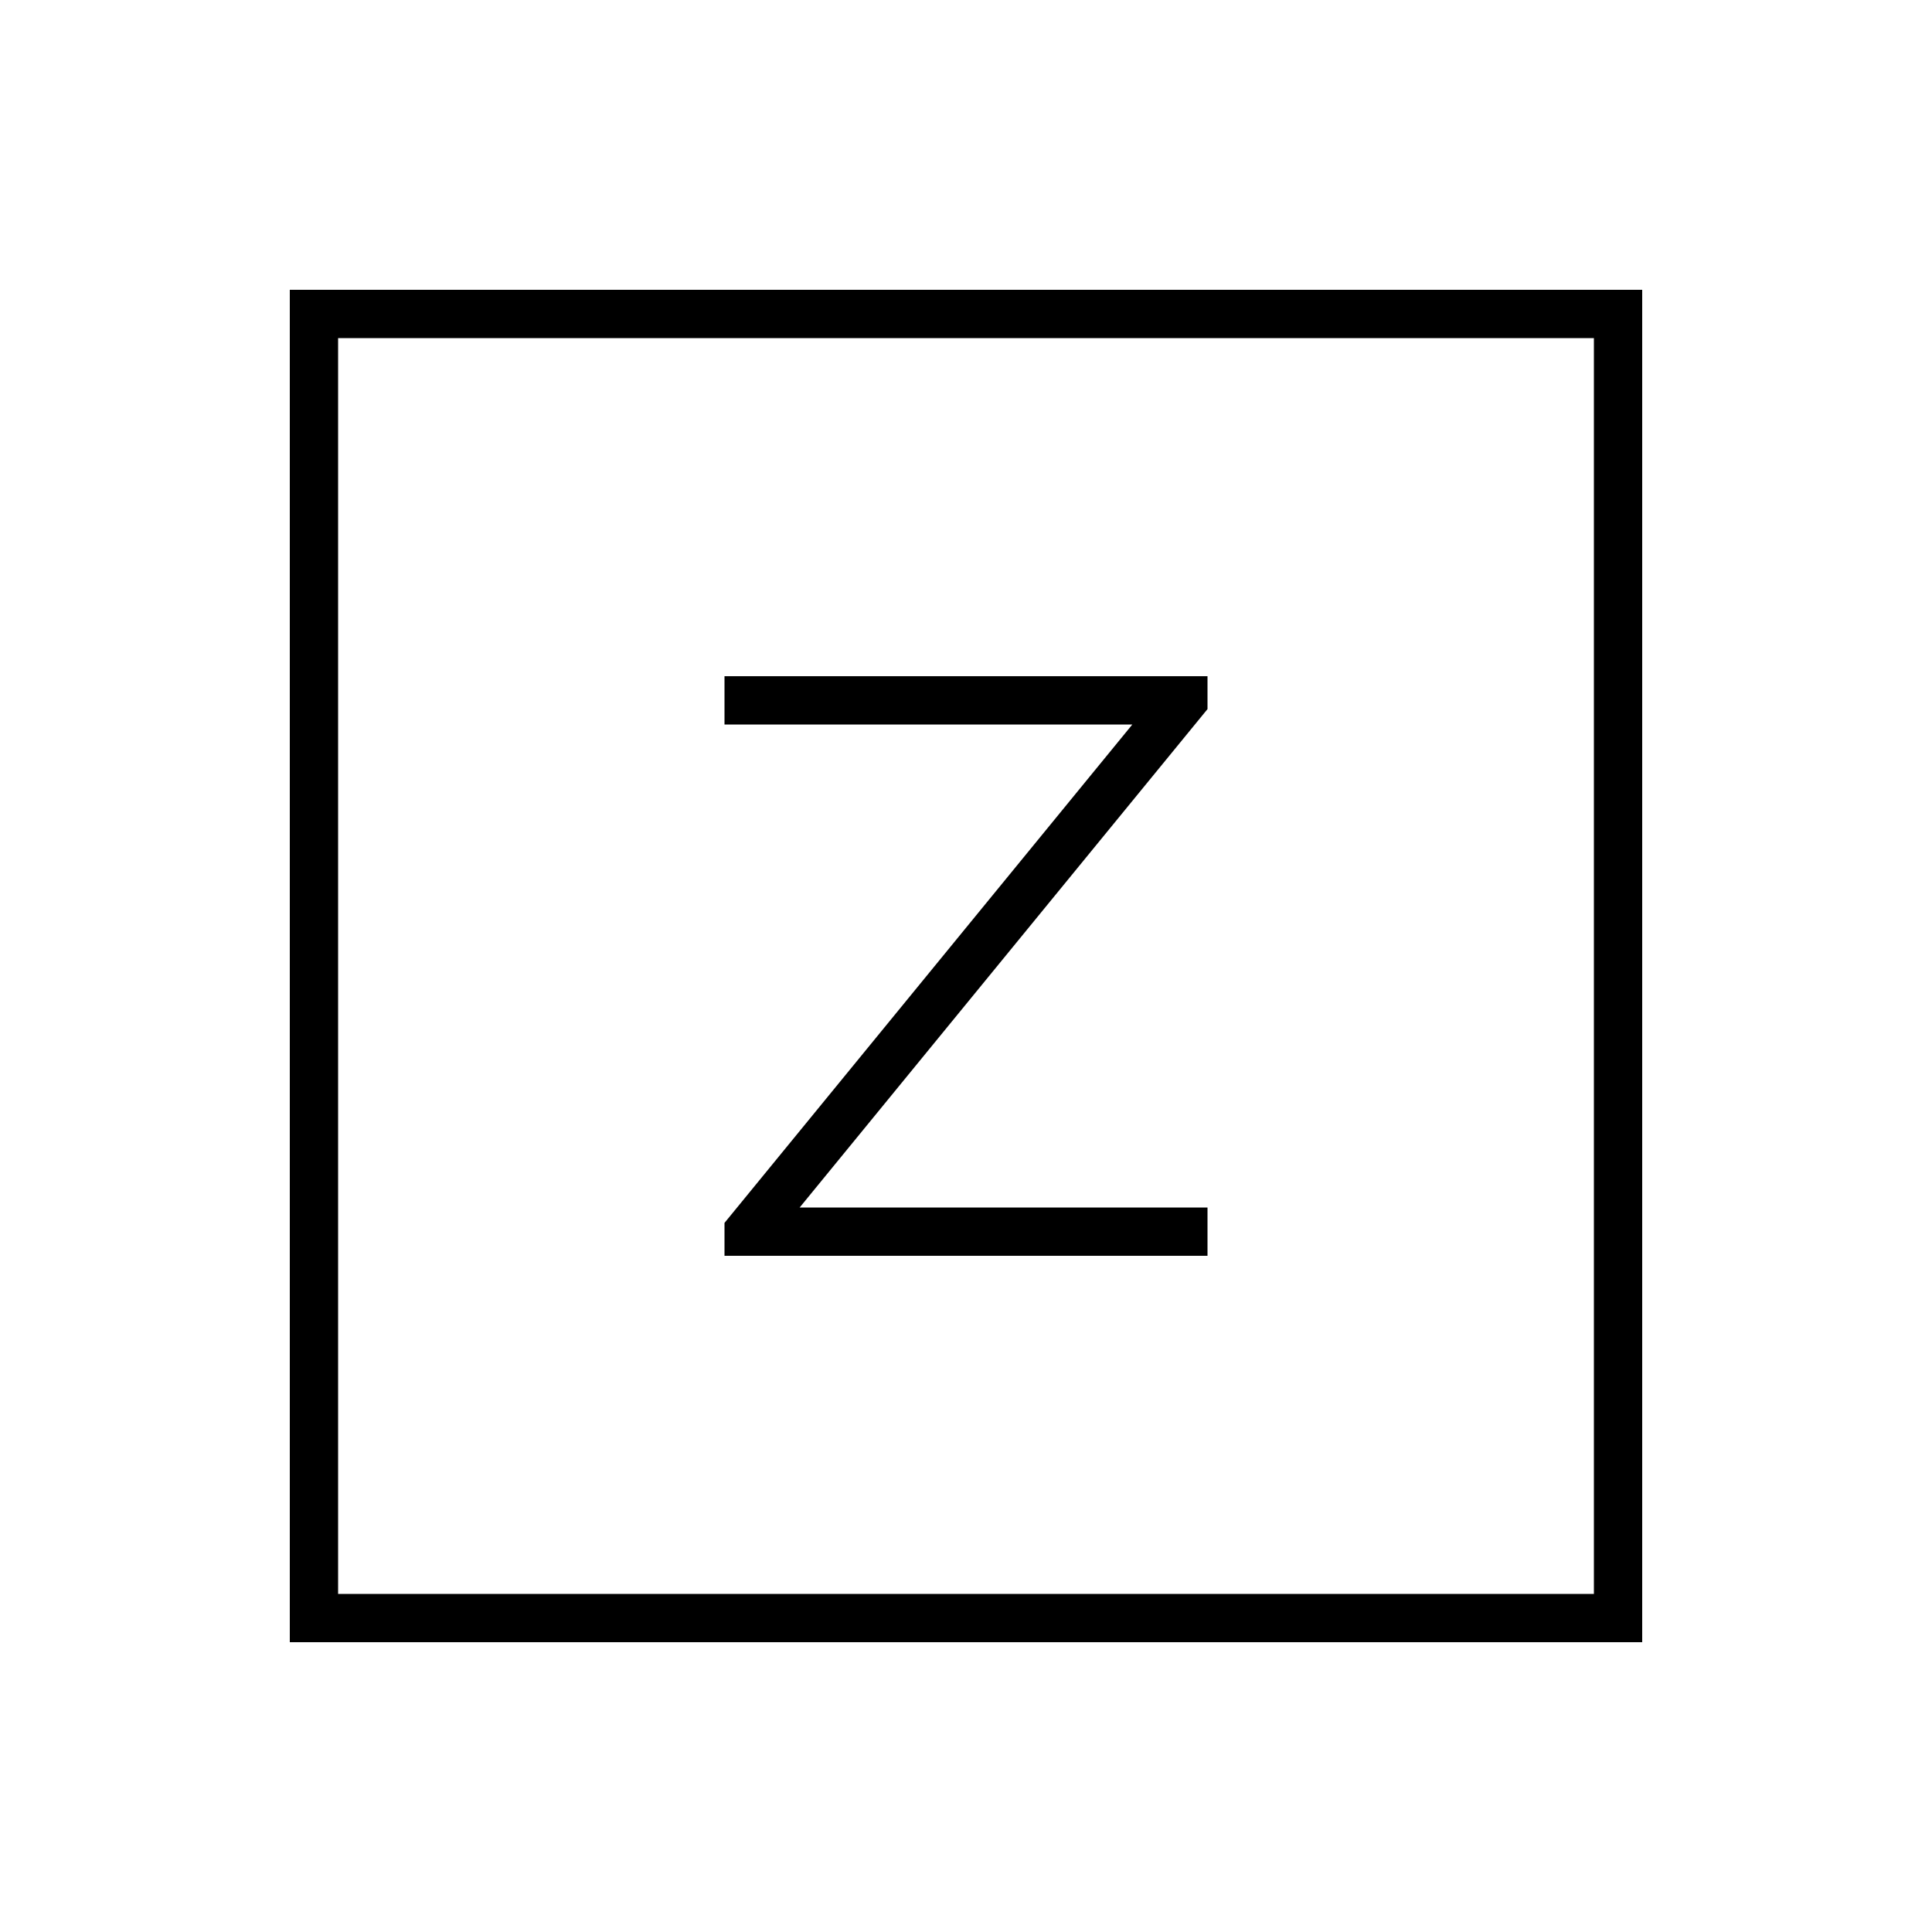
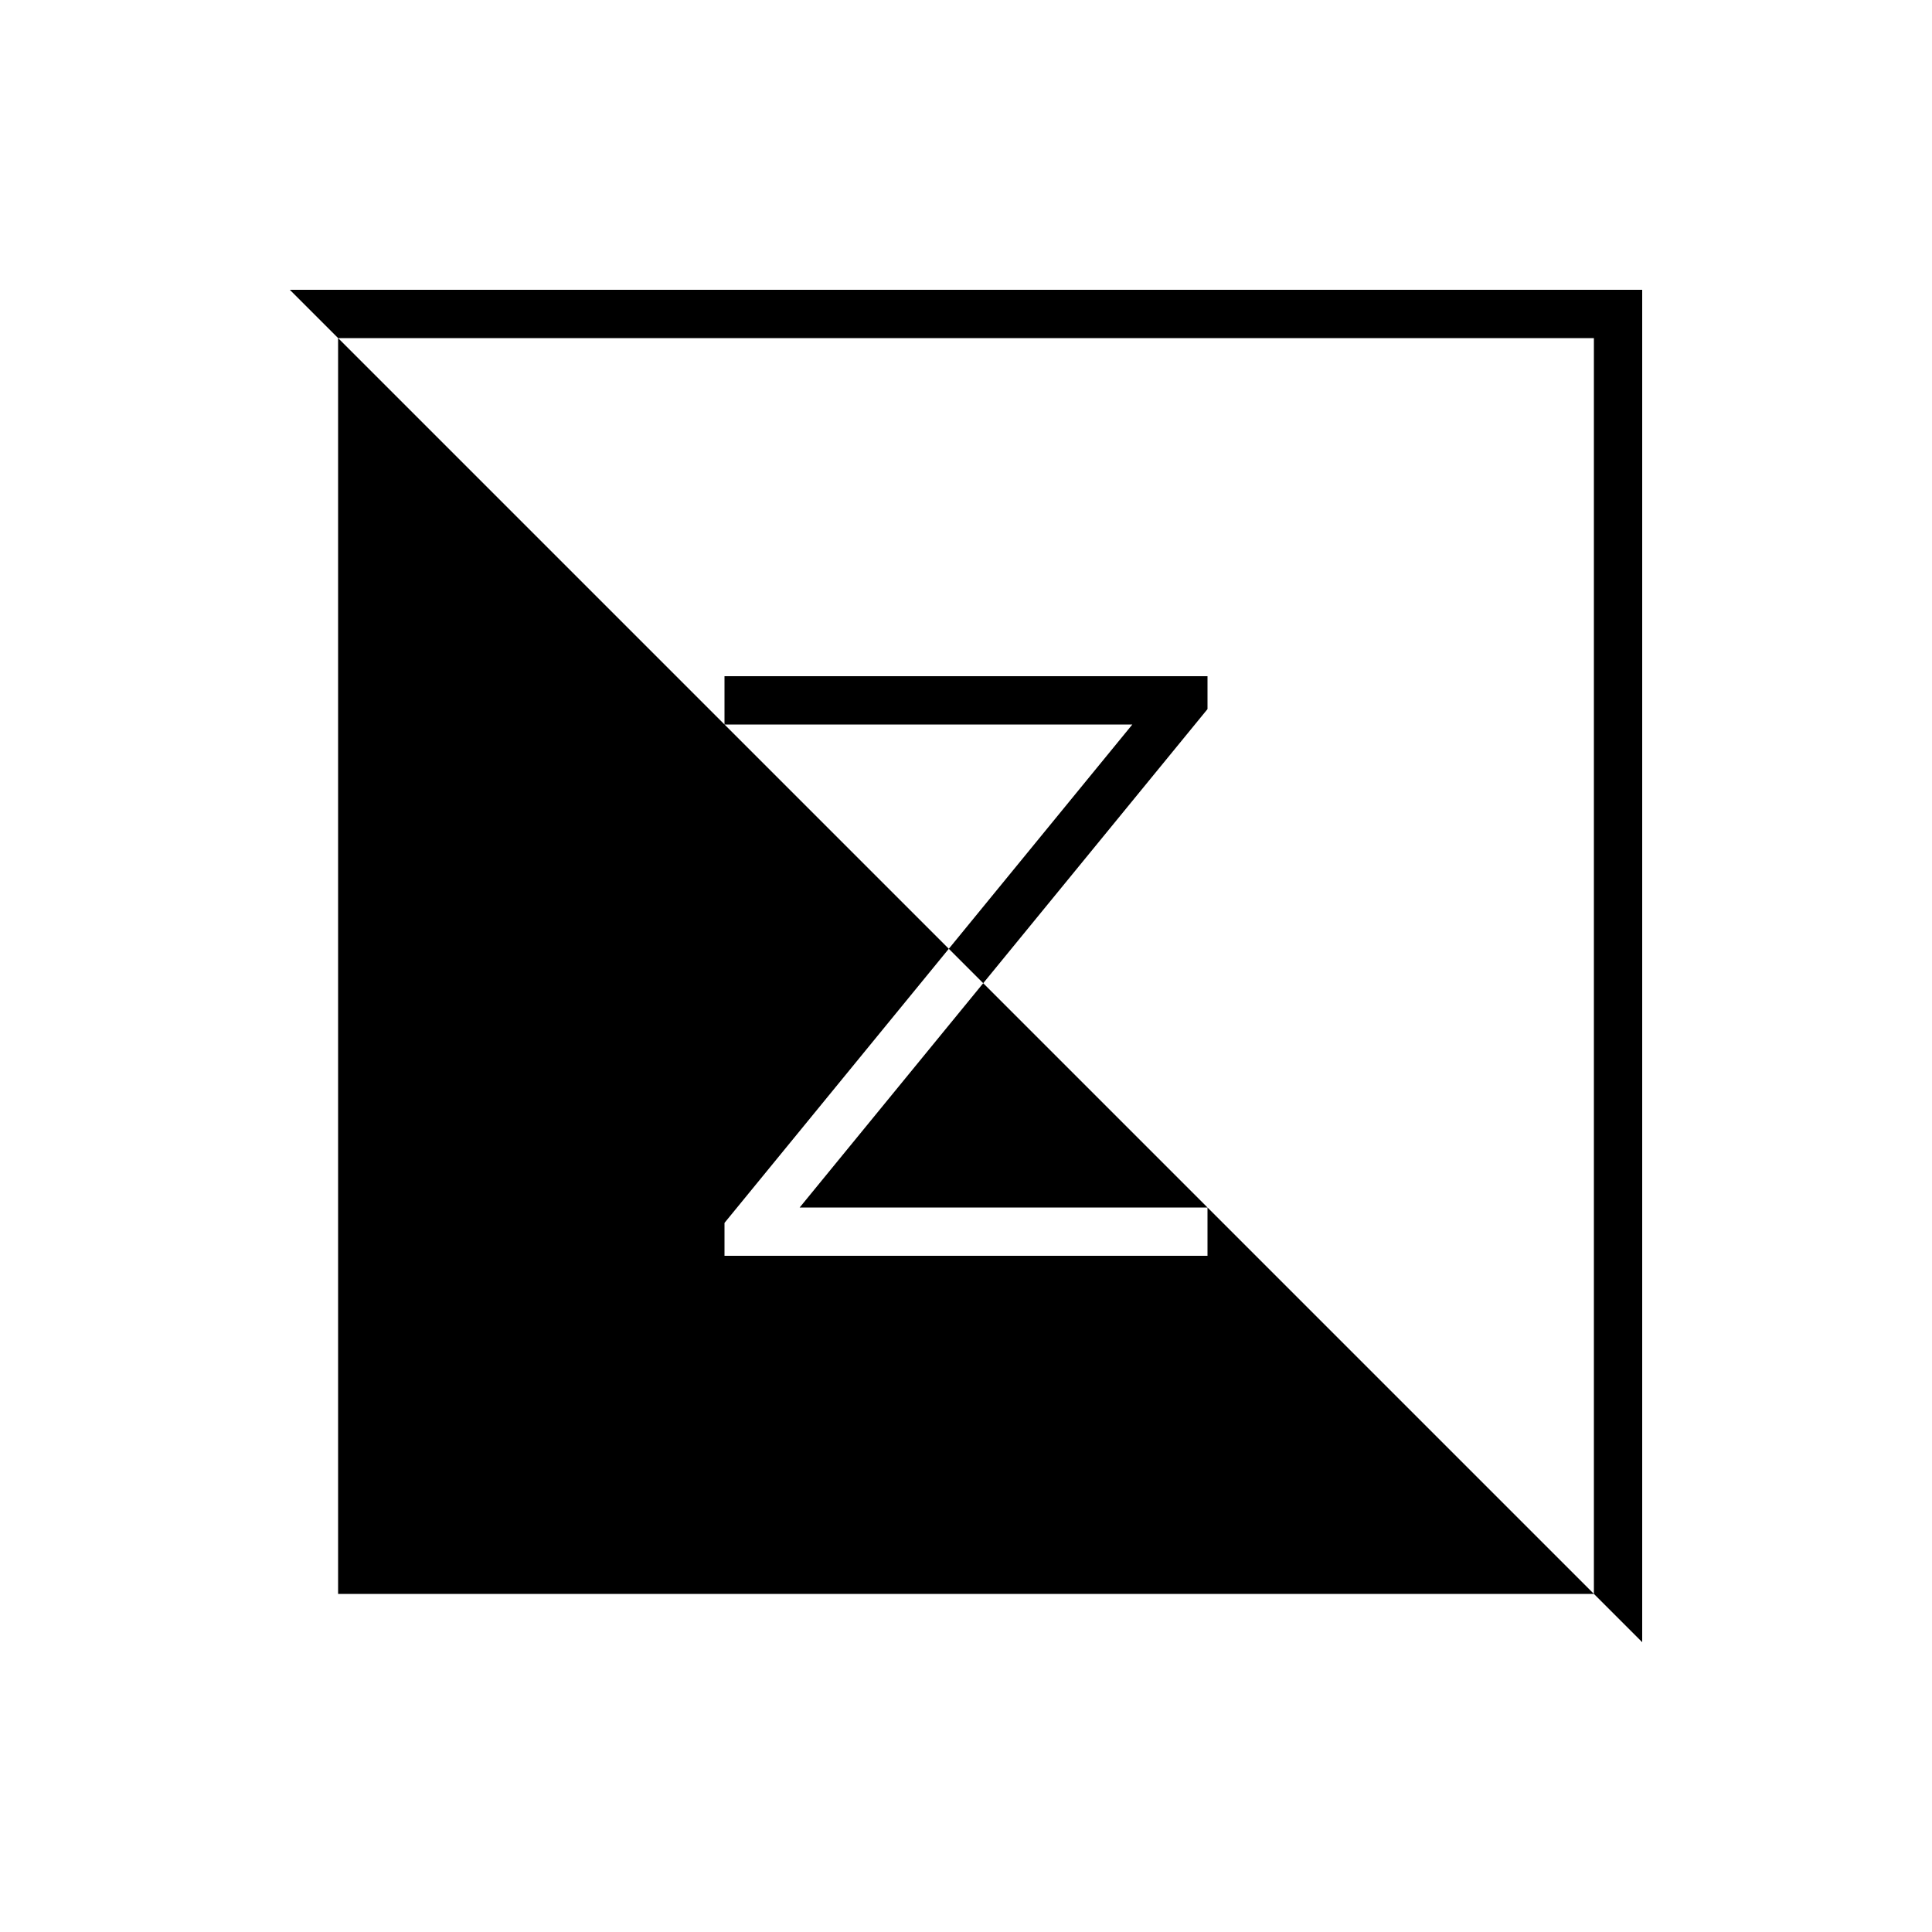
<svg xmlns="http://www.w3.org/2000/svg" viewBox="0 0 640 640">
-   <path fill="currentColor" d="M112 112L112 528L528 528L528 112L112 112zM96 96L544 96L544 544L96 544L96 96zM392 224L400 224L400 234.9L398.2 237.1L264.9 400L400 400L400 416L240 416L240 405.1L241.8 402.9L375.1 240L240 240L240 224L392 224z" />
+   <path fill="currentColor" d="M112 112L112 528L528 528L528 112L112 112zM96 96L544 96L544 544L96 96zM392 224L400 224L400 234.9L398.2 237.1L264.9 400L400 400L400 416L240 416L240 405.1L241.8 402.9L375.1 240L240 240L240 224L392 224z" />
</svg>